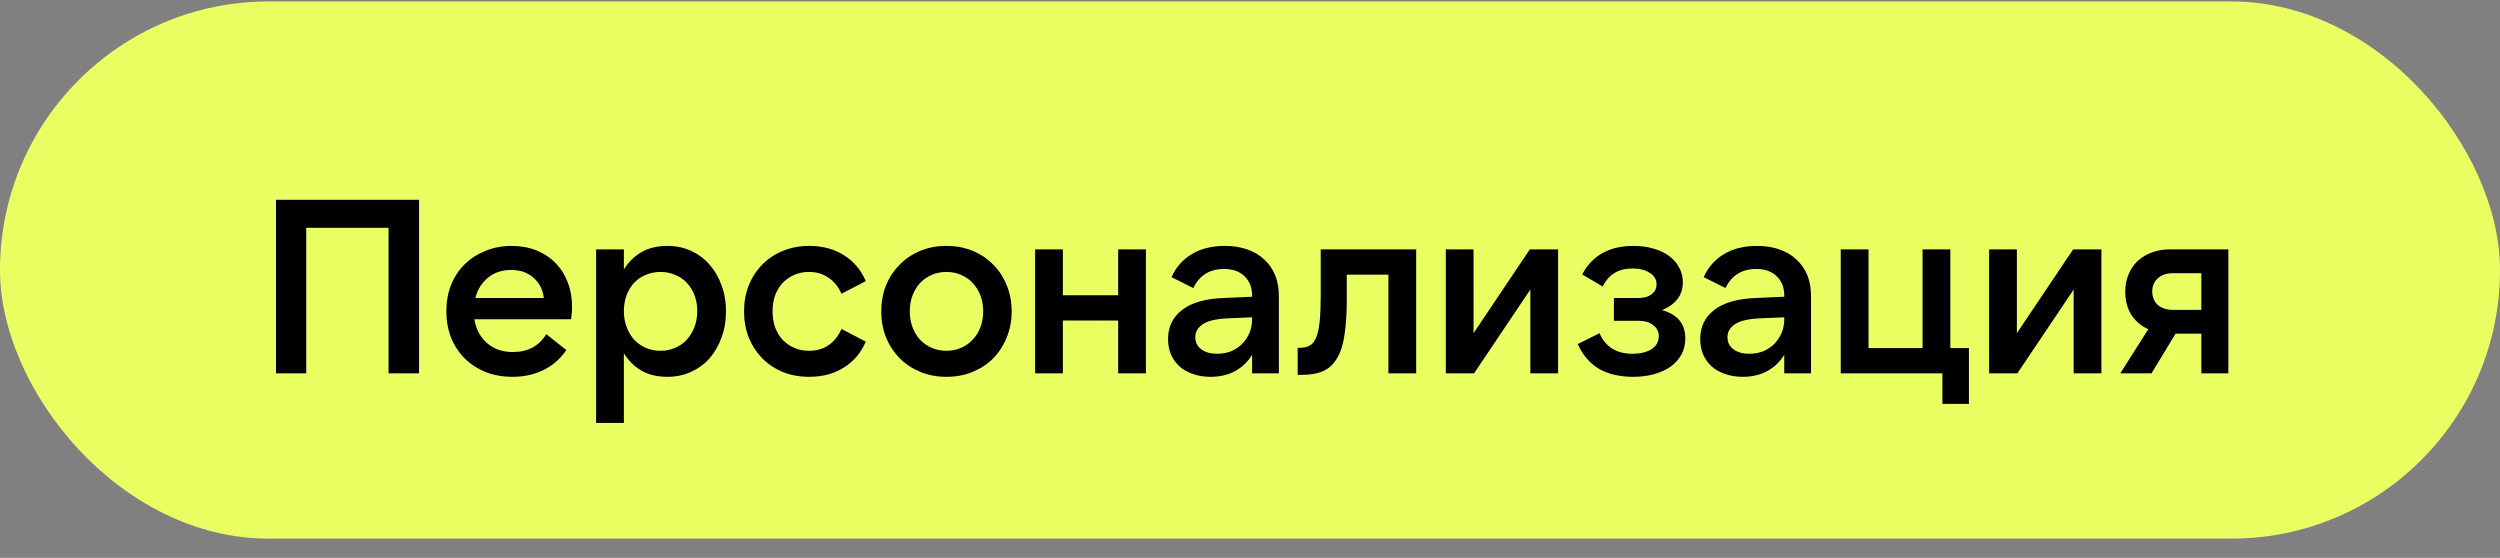
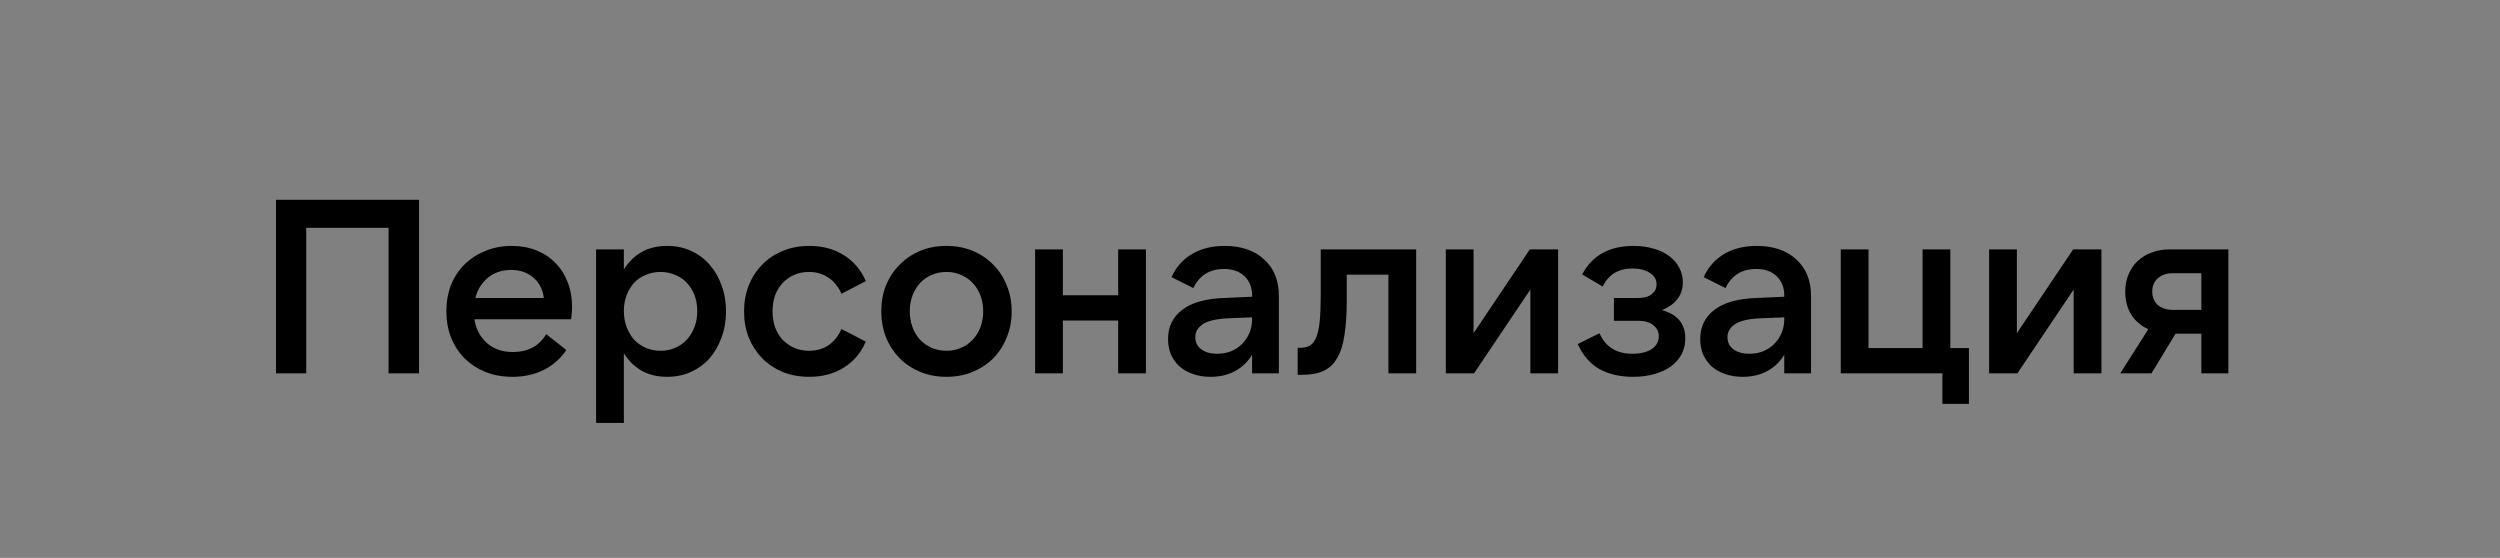
<svg xmlns="http://www.w3.org/2000/svg" width="121" height="27" viewBox="0 0 121 27" fill="none">
  <rect x="0" y="0" width="121" height="27" fill="#808080" stroke="none" />
-   <rect y="0.07" width="121" height="26" rx="13" fill="#E9FF62" />
  <path d="M13.358 9.67H20.282V18.07H18.806V11.026H14.822V18.07H13.358V9.67ZM23.008 14.422H26.32C26.272 14.014 26.104 13.686 25.816 13.438C25.536 13.19 25.176 13.066 24.736 13.066C24.296 13.066 23.924 13.19 23.62 13.438C23.316 13.686 23.112 14.014 23.008 14.422ZM24.808 18.238C24.336 18.238 23.904 18.162 23.512 18.01C23.12 17.85 22.78 17.63 22.492 17.35C22.212 17.07 21.992 16.734 21.832 16.342C21.68 15.95 21.604 15.522 21.604 15.058C21.604 14.594 21.68 14.17 21.832 13.786C21.992 13.394 22.212 13.062 22.492 12.79C22.78 12.51 23.116 12.294 23.5 12.142C23.884 11.982 24.304 11.902 24.76 11.902C25.2 11.902 25.6 11.974 25.96 12.118C26.32 12.262 26.628 12.466 26.884 12.73C27.14 12.986 27.336 13.294 27.472 13.654C27.616 14.014 27.688 14.414 27.688 14.854C27.688 14.942 27.684 15.038 27.676 15.142C27.668 15.238 27.656 15.342 27.64 15.454H22.96C23.04 15.934 23.244 16.318 23.572 16.606C23.9 16.894 24.316 17.038 24.82 17.038C25.548 17.038 26.088 16.75 26.44 16.174L27.412 16.942C27.116 17.374 26.744 17.698 26.296 17.914C25.856 18.13 25.36 18.238 24.808 18.238ZM31.971 16.978C32.227 16.978 32.463 16.93 32.679 16.834C32.903 16.738 33.091 16.606 33.243 16.438C33.403 16.262 33.527 16.058 33.615 15.826C33.703 15.586 33.747 15.33 33.747 15.058C33.747 14.778 33.703 14.522 33.615 14.29C33.527 14.058 33.403 13.858 33.243 13.69C33.091 13.522 32.903 13.394 32.679 13.306C32.463 13.21 32.227 13.162 31.971 13.162C31.715 13.162 31.475 13.21 31.251 13.306C31.035 13.394 30.847 13.522 30.687 13.69C30.535 13.858 30.415 14.058 30.327 14.29C30.239 14.522 30.195 14.778 30.195 15.058C30.195 15.33 30.239 15.586 30.327 15.826C30.415 16.058 30.535 16.262 30.687 16.438C30.847 16.606 31.035 16.738 31.251 16.834C31.475 16.93 31.715 16.978 31.971 16.978ZM32.295 18.238C31.815 18.238 31.399 18.138 31.047 17.938C30.703 17.738 30.419 17.458 30.195 17.098V20.47H28.851V12.07H30.195V13.042C30.419 12.682 30.703 12.402 31.047 12.202C31.399 12.002 31.815 11.902 32.295 11.902C32.719 11.902 33.103 11.982 33.447 12.142C33.799 12.302 34.099 12.526 34.347 12.814C34.595 13.094 34.787 13.426 34.923 13.81C35.067 14.194 35.139 14.614 35.139 15.07C35.139 15.526 35.067 15.946 34.923 16.33C34.787 16.714 34.595 17.05 34.347 17.338C34.099 17.618 33.799 17.838 33.447 17.998C33.103 18.158 32.719 18.238 32.295 18.238ZM39.168 18.238C38.704 18.238 38.28 18.162 37.896 18.01C37.512 17.85 37.18 17.63 36.9 17.35C36.62 17.062 36.4 16.726 36.24 16.342C36.088 15.95 36.012 15.526 36.012 15.07C36.012 14.614 36.088 14.194 36.24 13.81C36.4 13.418 36.62 13.082 36.9 12.802C37.18 12.514 37.512 12.294 37.896 12.142C38.28 11.982 38.704 11.902 39.168 11.902C39.808 11.902 40.364 12.05 40.836 12.346C41.316 12.642 41.672 13.062 41.904 13.606L40.728 14.218C40.576 13.874 40.364 13.614 40.092 13.438C39.828 13.254 39.516 13.162 39.156 13.162C38.892 13.162 38.652 13.21 38.436 13.306C38.22 13.402 38.032 13.534 37.872 13.702C37.72 13.87 37.6 14.07 37.512 14.302C37.432 14.534 37.392 14.79 37.392 15.07C37.392 15.342 37.432 15.598 37.512 15.838C37.6 16.07 37.72 16.27 37.872 16.438C38.032 16.606 38.22 16.738 38.436 16.834C38.652 16.93 38.892 16.978 39.156 16.978C39.516 16.978 39.828 16.89 40.092 16.714C40.364 16.53 40.576 16.266 40.728 15.922L41.904 16.534C41.672 17.078 41.316 17.498 40.836 17.794C40.364 18.09 39.808 18.238 39.168 18.238ZM45.809 18.238C45.346 18.238 44.922 18.158 44.538 17.998C44.154 17.838 43.822 17.618 43.541 17.338C43.261 17.05 43.041 16.714 42.882 16.33C42.73 15.946 42.654 15.526 42.654 15.07C42.654 14.614 42.73 14.194 42.882 13.81C43.041 13.426 43.261 13.094 43.541 12.814C43.822 12.526 44.154 12.302 44.538 12.142C44.922 11.982 45.346 11.902 45.809 11.902C46.273 11.902 46.697 11.982 47.081 12.142C47.465 12.302 47.797 12.526 48.078 12.814C48.358 13.094 48.574 13.426 48.725 13.81C48.886 14.194 48.965 14.614 48.965 15.07C48.965 15.526 48.886 15.946 48.725 16.33C48.574 16.714 48.358 17.05 48.078 17.338C47.797 17.618 47.465 17.838 47.081 17.998C46.697 18.158 46.273 18.238 45.809 18.238ZM45.809 16.978C46.066 16.978 46.301 16.93 46.517 16.834C46.742 16.738 46.929 16.606 47.081 16.438C47.242 16.27 47.365 16.07 47.453 15.838C47.541 15.598 47.586 15.342 47.586 15.07C47.586 14.79 47.541 14.534 47.453 14.302C47.365 14.07 47.242 13.87 47.081 13.702C46.929 13.534 46.742 13.402 46.517 13.306C46.301 13.21 46.066 13.162 45.809 13.162C45.553 13.162 45.313 13.21 45.09 13.306C44.873 13.402 44.685 13.534 44.526 13.702C44.373 13.87 44.254 14.07 44.166 14.302C44.078 14.534 44.033 14.79 44.033 15.07C44.033 15.342 44.078 15.598 44.166 15.838C44.254 16.07 44.373 16.27 44.526 16.438C44.685 16.606 44.873 16.738 45.09 16.834C45.313 16.93 45.553 16.978 45.809 16.978ZM55.463 12.07V18.07H54.119V15.514H51.443V18.07H50.099V12.07H51.443V14.29H54.119V12.07H55.463ZM60.601 15.358L59.449 15.406C58.873 15.43 58.461 15.526 58.213 15.694C57.973 15.854 57.853 16.062 57.853 16.318C57.853 16.566 57.949 16.762 58.141 16.906C58.333 17.05 58.589 17.122 58.909 17.122C59.149 17.122 59.373 17.082 59.581 17.002C59.789 16.914 59.965 16.798 60.109 16.654C60.261 16.502 60.381 16.326 60.469 16.126C60.557 15.918 60.601 15.694 60.601 15.454V15.358ZM60.601 18.07V17.17C60.393 17.514 60.117 17.778 59.773 17.962C59.437 18.146 59.041 18.238 58.585 18.238C58.265 18.238 57.977 18.19 57.721 18.094C57.465 18.006 57.249 17.882 57.073 17.722C56.897 17.554 56.761 17.358 56.665 17.134C56.577 16.91 56.533 16.666 56.533 16.402C56.533 15.818 56.761 15.35 57.217 14.998C57.673 14.646 58.349 14.454 59.245 14.422L60.601 14.362V14.302C60.601 13.918 60.481 13.61 60.241 13.378C60.001 13.138 59.669 13.018 59.245 13.018C58.549 13.018 58.053 13.326 57.757 13.942L56.701 13.414C56.917 12.934 57.245 12.562 57.685 12.298C58.125 12.034 58.657 11.902 59.281 11.902C59.681 11.902 60.041 11.958 60.361 12.07C60.689 12.182 60.965 12.346 61.189 12.562C61.421 12.77 61.597 13.022 61.717 13.318C61.837 13.614 61.897 13.95 61.897 14.326V18.07H60.601ZM62.807 16.834H62.903C63.103 16.834 63.267 16.798 63.395 16.726C63.531 16.646 63.635 16.51 63.707 16.318C63.787 16.126 63.843 15.866 63.875 15.538C63.907 15.21 63.923 14.794 63.923 14.29V12.07H68.543V18.07H67.199V13.294H65.183V14.53C65.183 15.178 65.147 15.734 65.075 16.198C65.011 16.654 64.895 17.026 64.727 17.314C64.567 17.602 64.347 17.814 64.067 17.95C63.787 18.078 63.435 18.142 63.011 18.142H62.807V16.834ZM71.32 12.07V16.126L74.044 12.07H75.412V18.07H74.069V14.014L71.344 18.07H69.977V12.07H71.32ZM79.037 18.238C78.413 18.238 77.873 18.114 77.417 17.866C76.969 17.61 76.617 17.206 76.361 16.654L77.417 16.126C77.705 16.79 78.237 17.122 79.013 17.122C79.389 17.122 79.693 17.05 79.925 16.906C80.165 16.754 80.285 16.542 80.285 16.27C80.285 16.054 80.197 15.878 80.021 15.742C79.853 15.598 79.609 15.526 79.289 15.526H78.113V14.422H79.301C79.573 14.422 79.785 14.362 79.937 14.242C80.097 14.122 80.177 13.962 80.177 13.762C80.177 13.53 80.069 13.346 79.853 13.21C79.637 13.066 79.357 12.994 79.013 12.994C78.333 12.994 77.853 13.286 77.573 13.87L76.577 13.282C77.065 12.362 77.893 11.902 79.061 11.902C79.421 11.902 79.745 11.946 80.033 12.034C80.329 12.114 80.581 12.234 80.789 12.394C80.997 12.546 81.157 12.73 81.269 12.946C81.389 13.162 81.449 13.402 81.449 13.666C81.449 14.282 81.113 14.73 80.441 15.01C81.193 15.218 81.569 15.674 81.569 16.378C81.569 16.658 81.509 16.914 81.389 17.146C81.269 17.37 81.097 17.566 80.873 17.734C80.649 17.894 80.381 18.018 80.069 18.106C79.757 18.194 79.413 18.238 79.037 18.238ZM86.358 15.358L85.206 15.406C84.63 15.43 84.218 15.526 83.97 15.694C83.73 15.854 83.61 16.062 83.61 16.318C83.61 16.566 83.706 16.762 83.898 16.906C84.09 17.05 84.346 17.122 84.666 17.122C84.906 17.122 85.13 17.082 85.338 17.002C85.546 16.914 85.722 16.798 85.866 16.654C86.018 16.502 86.138 16.326 86.226 16.126C86.314 15.918 86.358 15.694 86.358 15.454V15.358ZM86.358 18.07V17.17C86.15 17.514 85.874 17.778 85.53 17.962C85.194 18.146 84.798 18.238 84.342 18.238C84.022 18.238 83.734 18.19 83.478 18.094C83.222 18.006 83.006 17.882 82.83 17.722C82.654 17.554 82.518 17.358 82.422 17.134C82.334 16.91 82.29 16.666 82.29 16.402C82.29 15.818 82.518 15.35 82.974 14.998C83.43 14.646 84.106 14.454 85.002 14.422L86.358 14.362V14.302C86.358 13.918 86.238 13.61 85.998 13.378C85.758 13.138 85.426 13.018 85.002 13.018C84.306 13.018 83.81 13.326 83.514 13.942L82.458 13.414C82.674 12.934 83.002 12.562 83.442 12.298C83.882 12.034 84.414 11.902 85.038 11.902C85.438 11.902 85.798 11.958 86.118 12.07C86.446 12.182 86.722 12.346 86.946 12.562C87.178 12.77 87.354 13.022 87.474 13.318C87.594 13.614 87.654 13.95 87.654 14.326V18.07H86.358ZM89.092 18.07V12.07H90.436V16.846H93.052V12.07H94.396V16.846H95.296V19.546H94.012V18.07H89.092ZM97.617 12.07V16.126L100.341 12.07H101.709V18.07H100.365V14.014L97.641 18.07H96.273V12.07H97.617ZM106.545 13.222H105.177C104.865 13.222 104.617 13.306 104.433 13.474C104.257 13.634 104.169 13.846 104.169 14.11C104.169 14.374 104.257 14.59 104.433 14.758C104.617 14.918 104.865 14.998 105.177 14.998H106.545V13.222ZM105.009 12.07H107.853V18.07H106.545V16.15H105.297L104.133 18.07H102.621L103.977 15.934C103.625 15.774 103.349 15.538 103.149 15.226C102.957 14.906 102.861 14.534 102.861 14.11C102.861 13.814 102.913 13.542 103.017 13.294C103.121 13.038 103.265 12.822 103.449 12.646C103.641 12.462 103.869 12.322 104.133 12.226C104.397 12.122 104.689 12.07 105.009 12.07Z" fill="black" />
</svg>